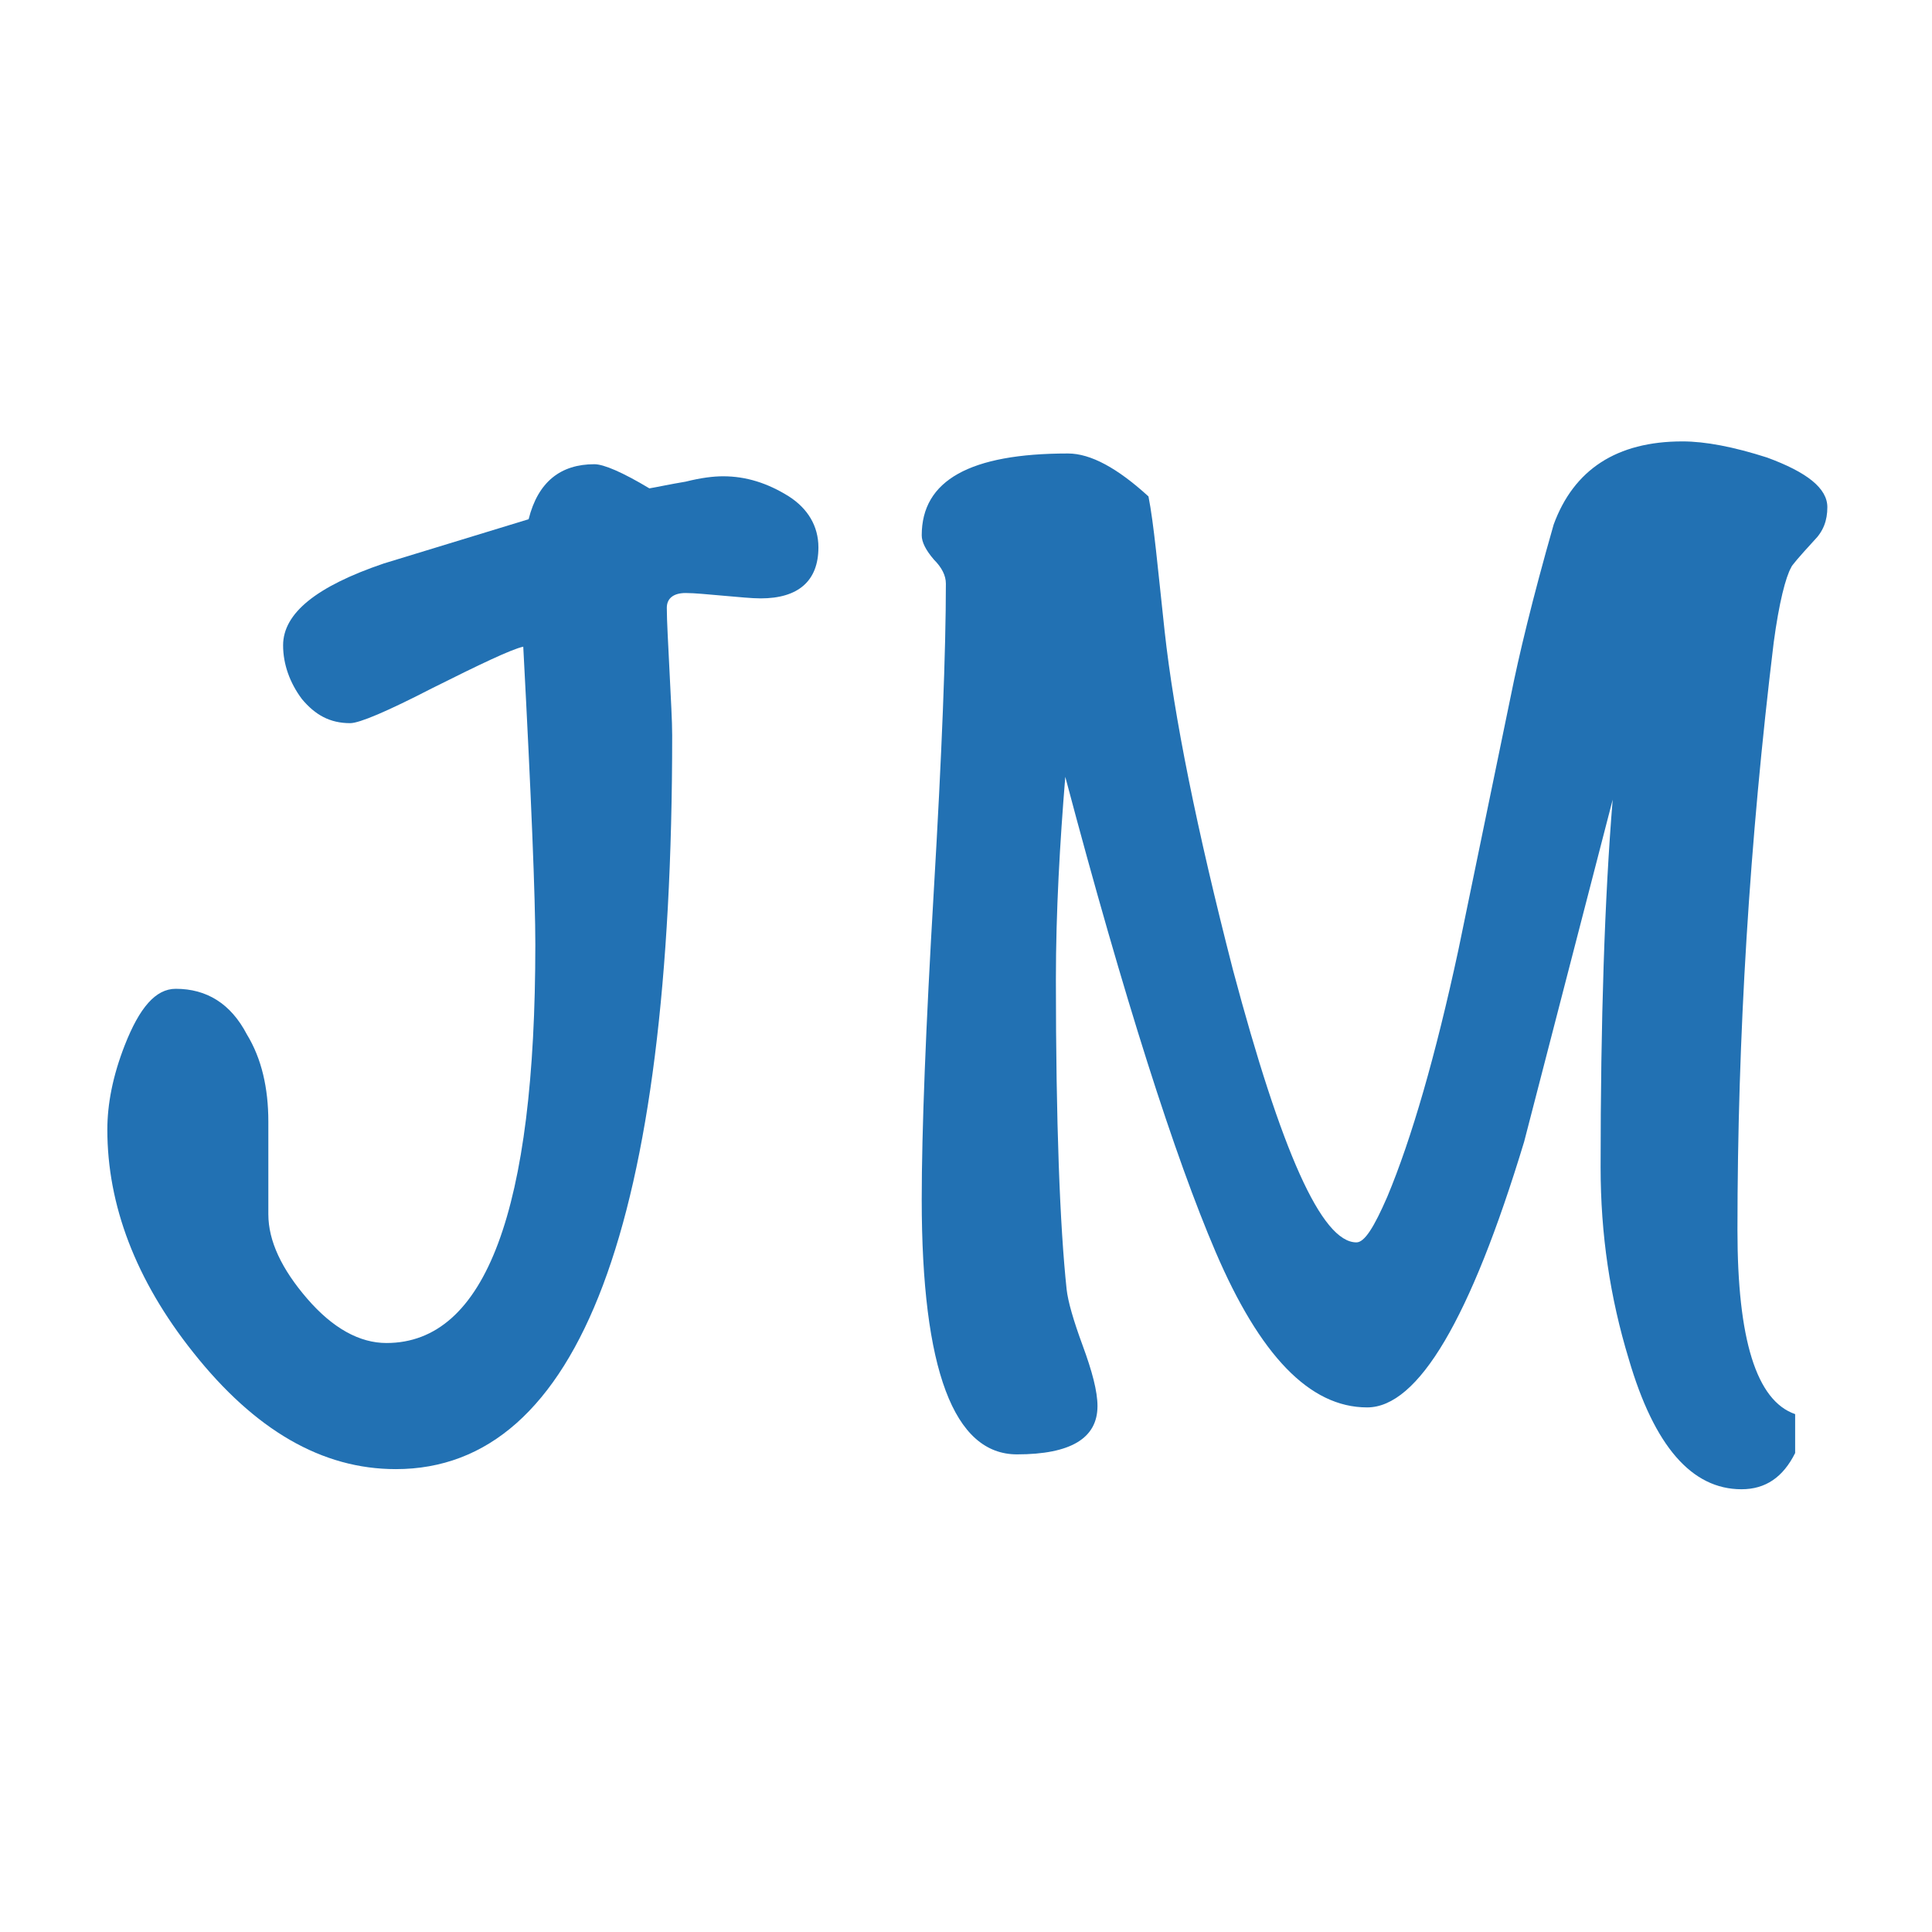
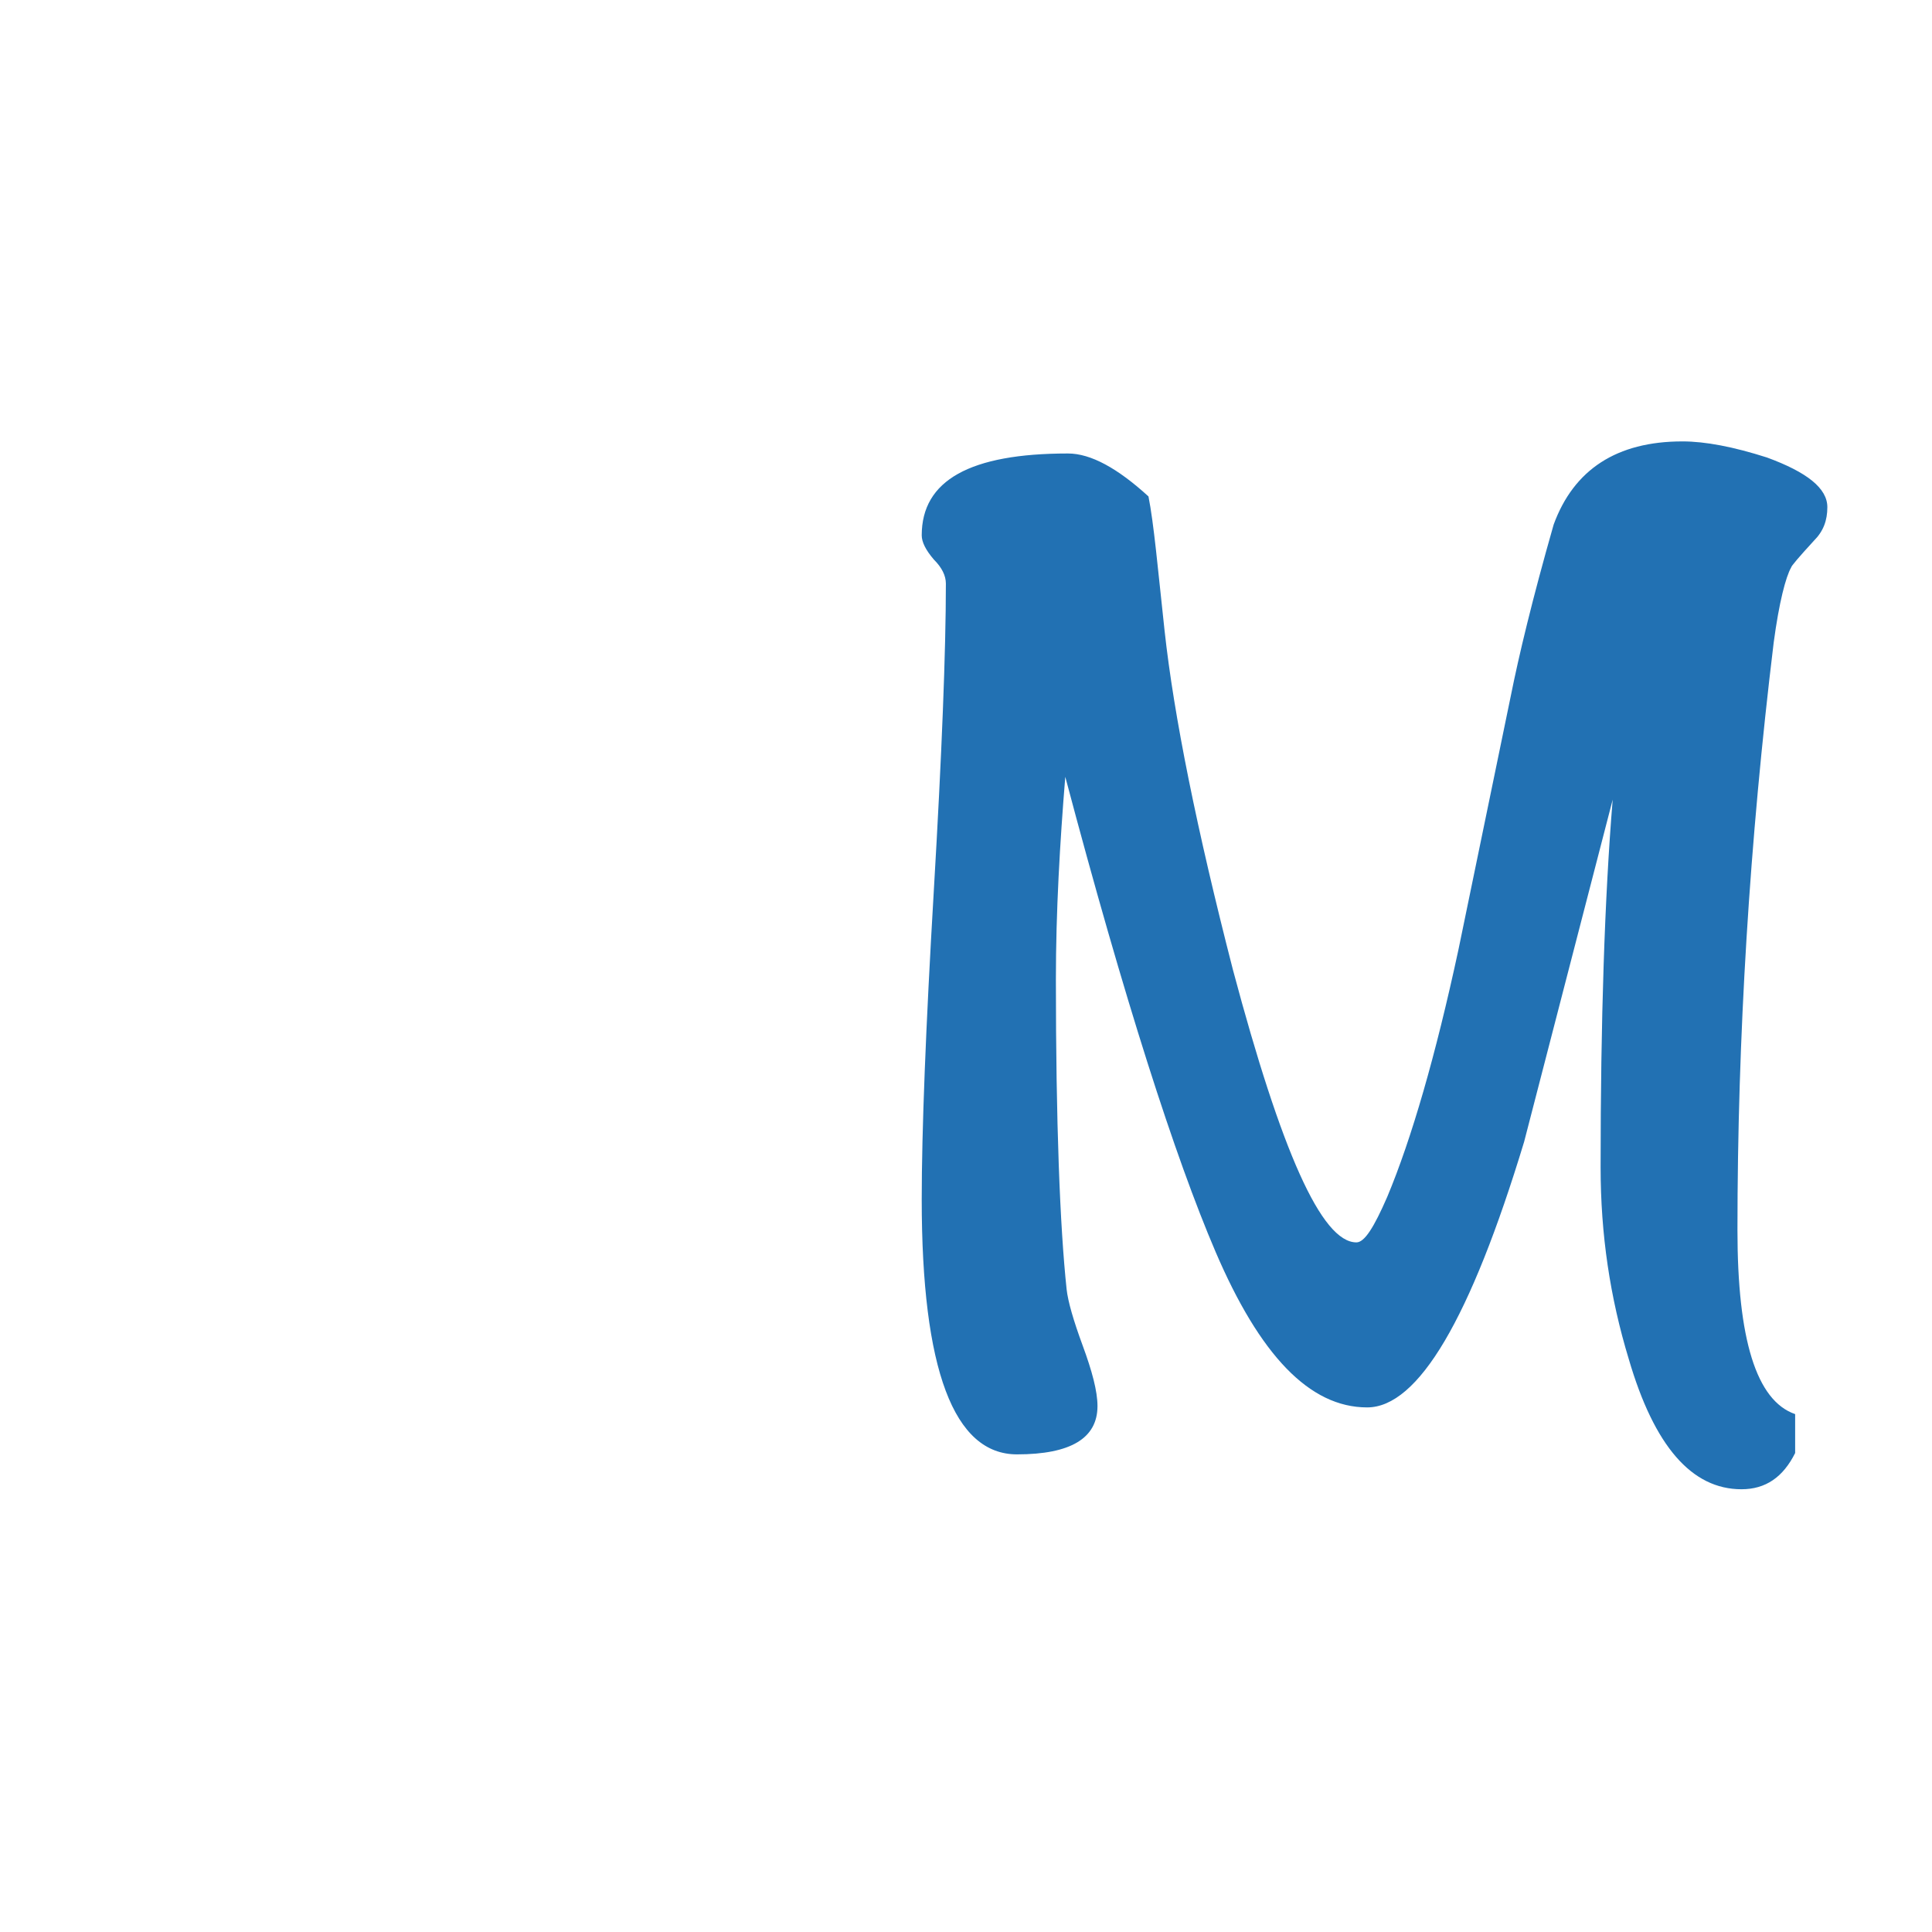
<svg xmlns="http://www.w3.org/2000/svg" version="1.1" id="Ebene_1" x="0px" y="0px" viewBox="0 0 144 144" style="enable-background:new 0 0 144 144;" xml:space="preserve">
  <style type="text/css">
	.st0{fill:#2271B3;}
</style>
  <g>
-     <path class="st0" d="M61,40.8c0,2.5-1.5,3.8-4.3,3.8c-0.7,0-1.6-0.1-2.8-0.2s-2.1-0.2-2.8-0.2c-0.9,0-1.4,0.4-1.4,1.1   c0,1,0.1,2.6,0.2,4.7s0.2,3.7,0.2,4.8c0,36.4-6.9,54.7-20.6,54.7c-5.5,0-10.5-2.9-15.1-8.7c-4.3-5.4-6.4-11-6.4-16.6   c0-1.9,0.4-4,1.3-6.3c1.1-2.8,2.3-4.2,3.8-4.2c2.3,0,4.1,1.1,5.3,3.4c1.1,1.8,1.6,4,1.6,6.5c0,0.8,0,2,0,3.5c0,1.6,0,2.7,0,3.4   c0,2,1,4.1,2.9,6.3c1.9,2.2,3.9,3.3,5.9,3.3c7.4,0,11.1-9.9,11.1-29.7c0-3.5-0.3-10.9-0.9-22.2c-0.9,0.2-3.2,1.3-6.8,3.1   c-3.3,1.7-5.4,2.6-6.1,2.6c-1.5,0-2.6-0.6-3.6-1.8c-0.9-1.2-1.4-2.6-1.4-4c0-2.4,2.5-4.4,7.5-6.1c3.6-1.1,7.2-2.2,10.8-3.3   c0.7-2.8,2.4-4.1,4.9-4.1c0.7,0,2.1,0.6,4.1,1.8c0.6-0.1,1.5-0.3,2.7-0.5c1.2-0.3,2.1-0.4,2.8-0.4c1.7,0,3.3,0.5,4.9,1.5   C60.2,37.9,61,39.2,61,40.8z" />
    <path class="st0" d="M136.2,37.8c0,1-0.3,1.8-1,2.5c-1.1,1.2-1.7,1.9-1.7,2c-0.4,0.7-0.9,2.6-1.3,5.6c-1.8,14.8-2.7,29.4-2.7,43.8   c0,8.1,1.4,12.7,4.3,13.7v2.9c-0.9,1.8-2.2,2.7-4,2.7c-3.7,0-6.5-3.2-8.4-9.7c-1.4-4.6-2.1-9.3-2.1-14.3c0-10.9,0.3-20.1,0.9-27.4   c-2.2,8.5-4.4,17-6.6,25.5c-4,13.2-7.9,19.8-11.7,19.8c-4.3,0-8-3.9-11.3-11.6c-3-7-6.8-18.8-11.2-35.4c-0.4,4.9-0.7,10-0.7,15.1   c0,10.7,0.3,18.4,0.8,23.1c0.1,0.9,0.5,2.3,1.2,4.2c0.7,1.9,1.1,3.4,1.1,4.5c0,2.4-2,3.6-6,3.6c-4.7,0-7.1-6.3-7.1-19   c0-5.1,0.3-12.8,0.9-23c0.6-10.2,0.9-17.9,0.9-22.9c0-0.6-0.3-1.2-0.9-1.8c-0.6-0.7-0.9-1.3-0.9-1.8c0-4.1,3.6-6.1,10.9-6.1   c1.7,0,3.7,1.1,6,3.2C86,39,86.3,42.4,86.8,47c0.7,6.4,2.4,14.8,5.1,25.3c3.6,13.5,6.6,20.3,9.2,20.3c0.6,0,1.3-1.1,2.3-3.4   c1.8-4.3,3.6-10.5,5.3-18.4c1.3-6.3,2.6-12.6,3.9-18.9c0.6-3,1.6-7.2,3.2-12.8c1.5-4.1,4.7-6.2,9.6-6.2c1.7,0,3.8,0.4,6.3,1.2   C134.7,35.2,136.2,36.4,136.2,37.8z" />
  </g>
</svg>